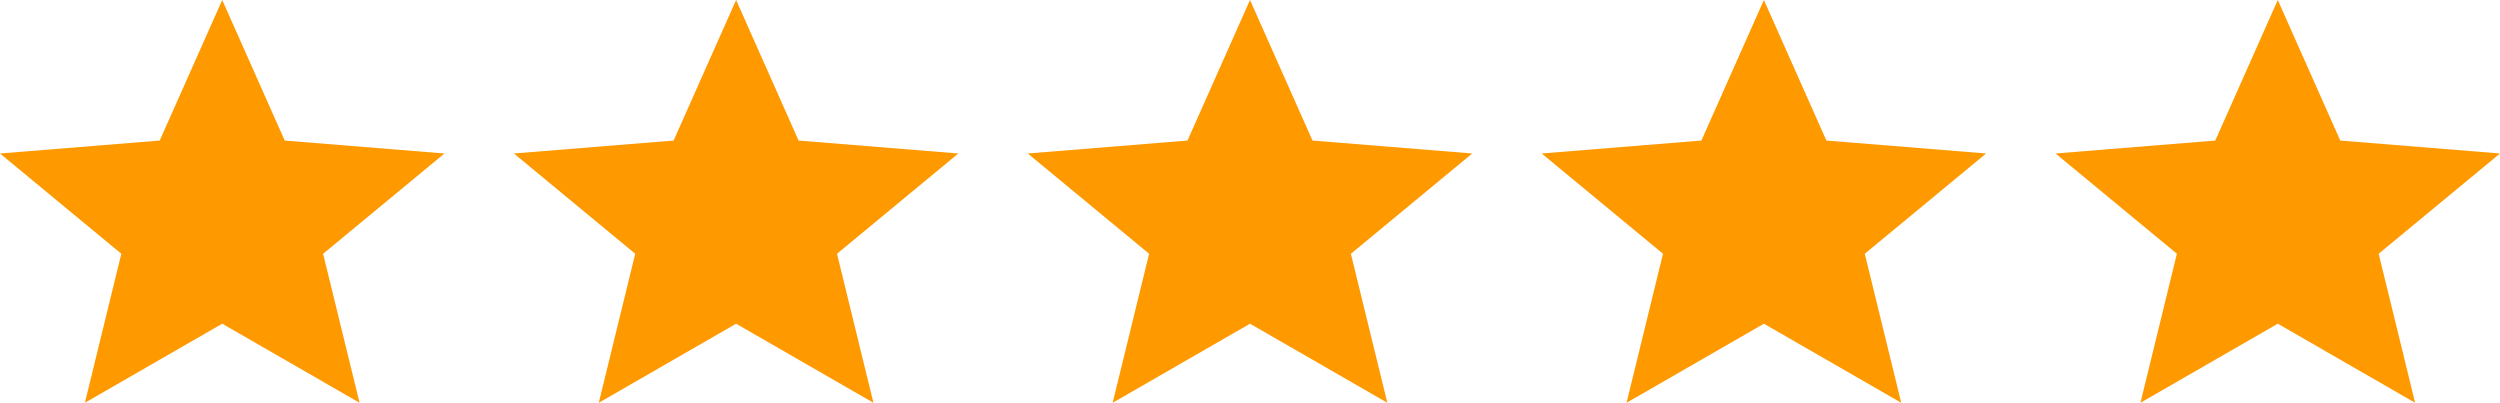
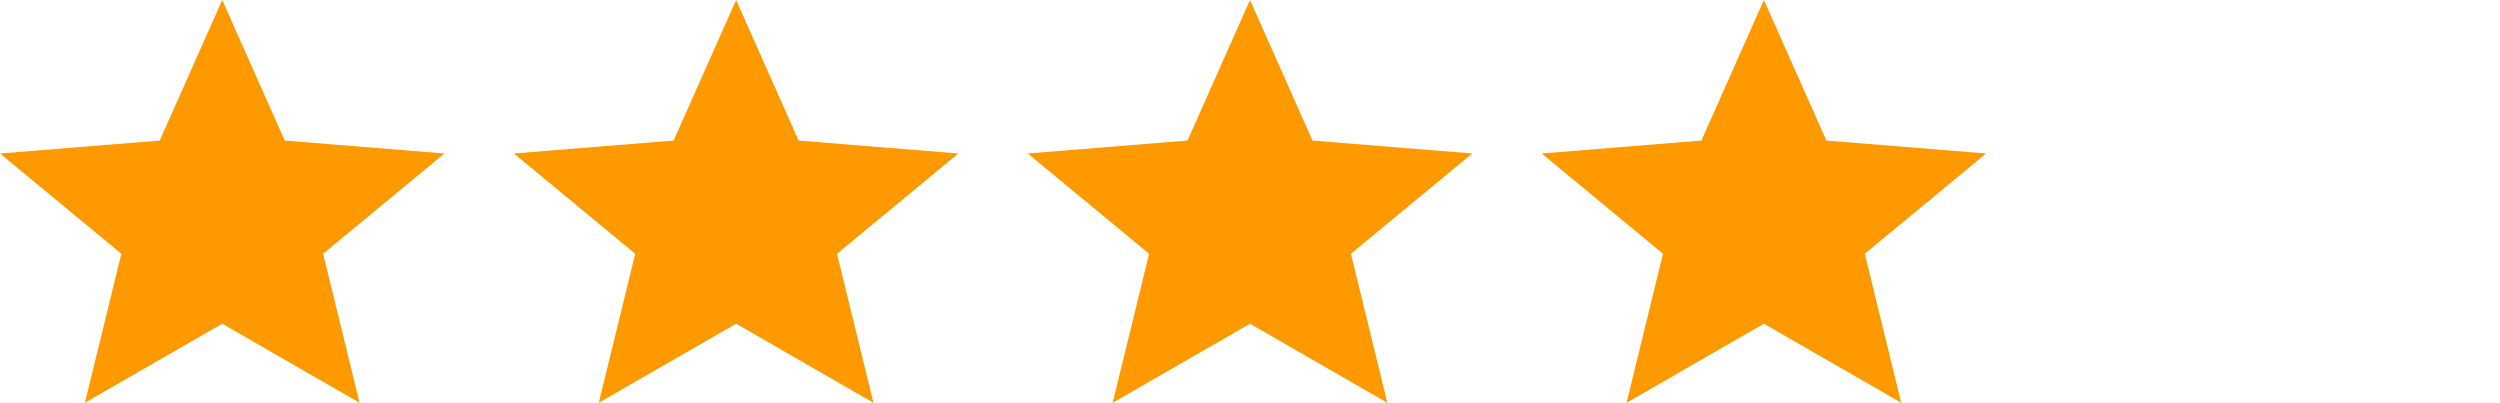
<svg xmlns="http://www.w3.org/2000/svg" width="180" height="29" viewBox="0 0 180 29">
  <g id="stars" transform="translate(-237 -4620)">
    <g id="ic_star_24px" transform="translate(385 4620)">
-       <path id="ic_star_24px-2" data-name="ic_star_24px" d="M18,25.307,27.888,31,25.264,20.27,34,13.051l-11.5-.931L18,2,13.5,12.119,2,13.051l8.736,7.219L8.112,31Z" transform="translate(-2 -2)" fill="#f90" />
-     </g>
+       </g>
    <g id="ic_star_24px-3" data-name="ic_star_24px" transform="translate(348 4620)">
      <path id="ic_star_24px-4" data-name="ic_star_24px" d="M18,25.307,27.888,31,25.264,20.27,34,13.051l-11.5-.931L18,2,13.5,12.119,2,13.051l8.736,7.219L8.112,31Z" transform="translate(-2 -2)" fill="#f90" />
    </g>
    <g id="ic_star_24px-5" data-name="ic_star_24px" transform="translate(311 4620)">
      <path id="ic_star_24px-6" data-name="ic_star_24px" d="M18,25.307,27.888,31,25.264,20.27,34,13.051l-11.5-.931L18,2,13.5,12.119,2,13.051l8.736,7.219L8.112,31Z" transform="translate(-2 -2)" fill="#f90" />
    </g>
    <g id="ic_star_24px-7" data-name="ic_star_24px" transform="translate(274 4620)">
      <path id="ic_star_24px-8" data-name="ic_star_24px" d="M18,25.307,27.888,31,25.264,20.27,34,13.051l-11.5-.931L18,2,13.5,12.119,2,13.051l8.736,7.219L8.112,31Z" transform="translate(-2 -2)" fill="#f90" />
    </g>
    <g id="ic_star_24px-9" data-name="ic_star_24px" transform="translate(237 4620)">
      <path id="ic_star_24px-10" data-name="ic_star_24px" d="M18,25.307,27.888,31,25.264,20.27,34,13.051l-11.5-.931L18,2,13.5,12.119,2,13.051l8.736,7.219L8.112,31Z" transform="translate(-2 -2)" fill="#f90" />
    </g>
  </g>
</svg>